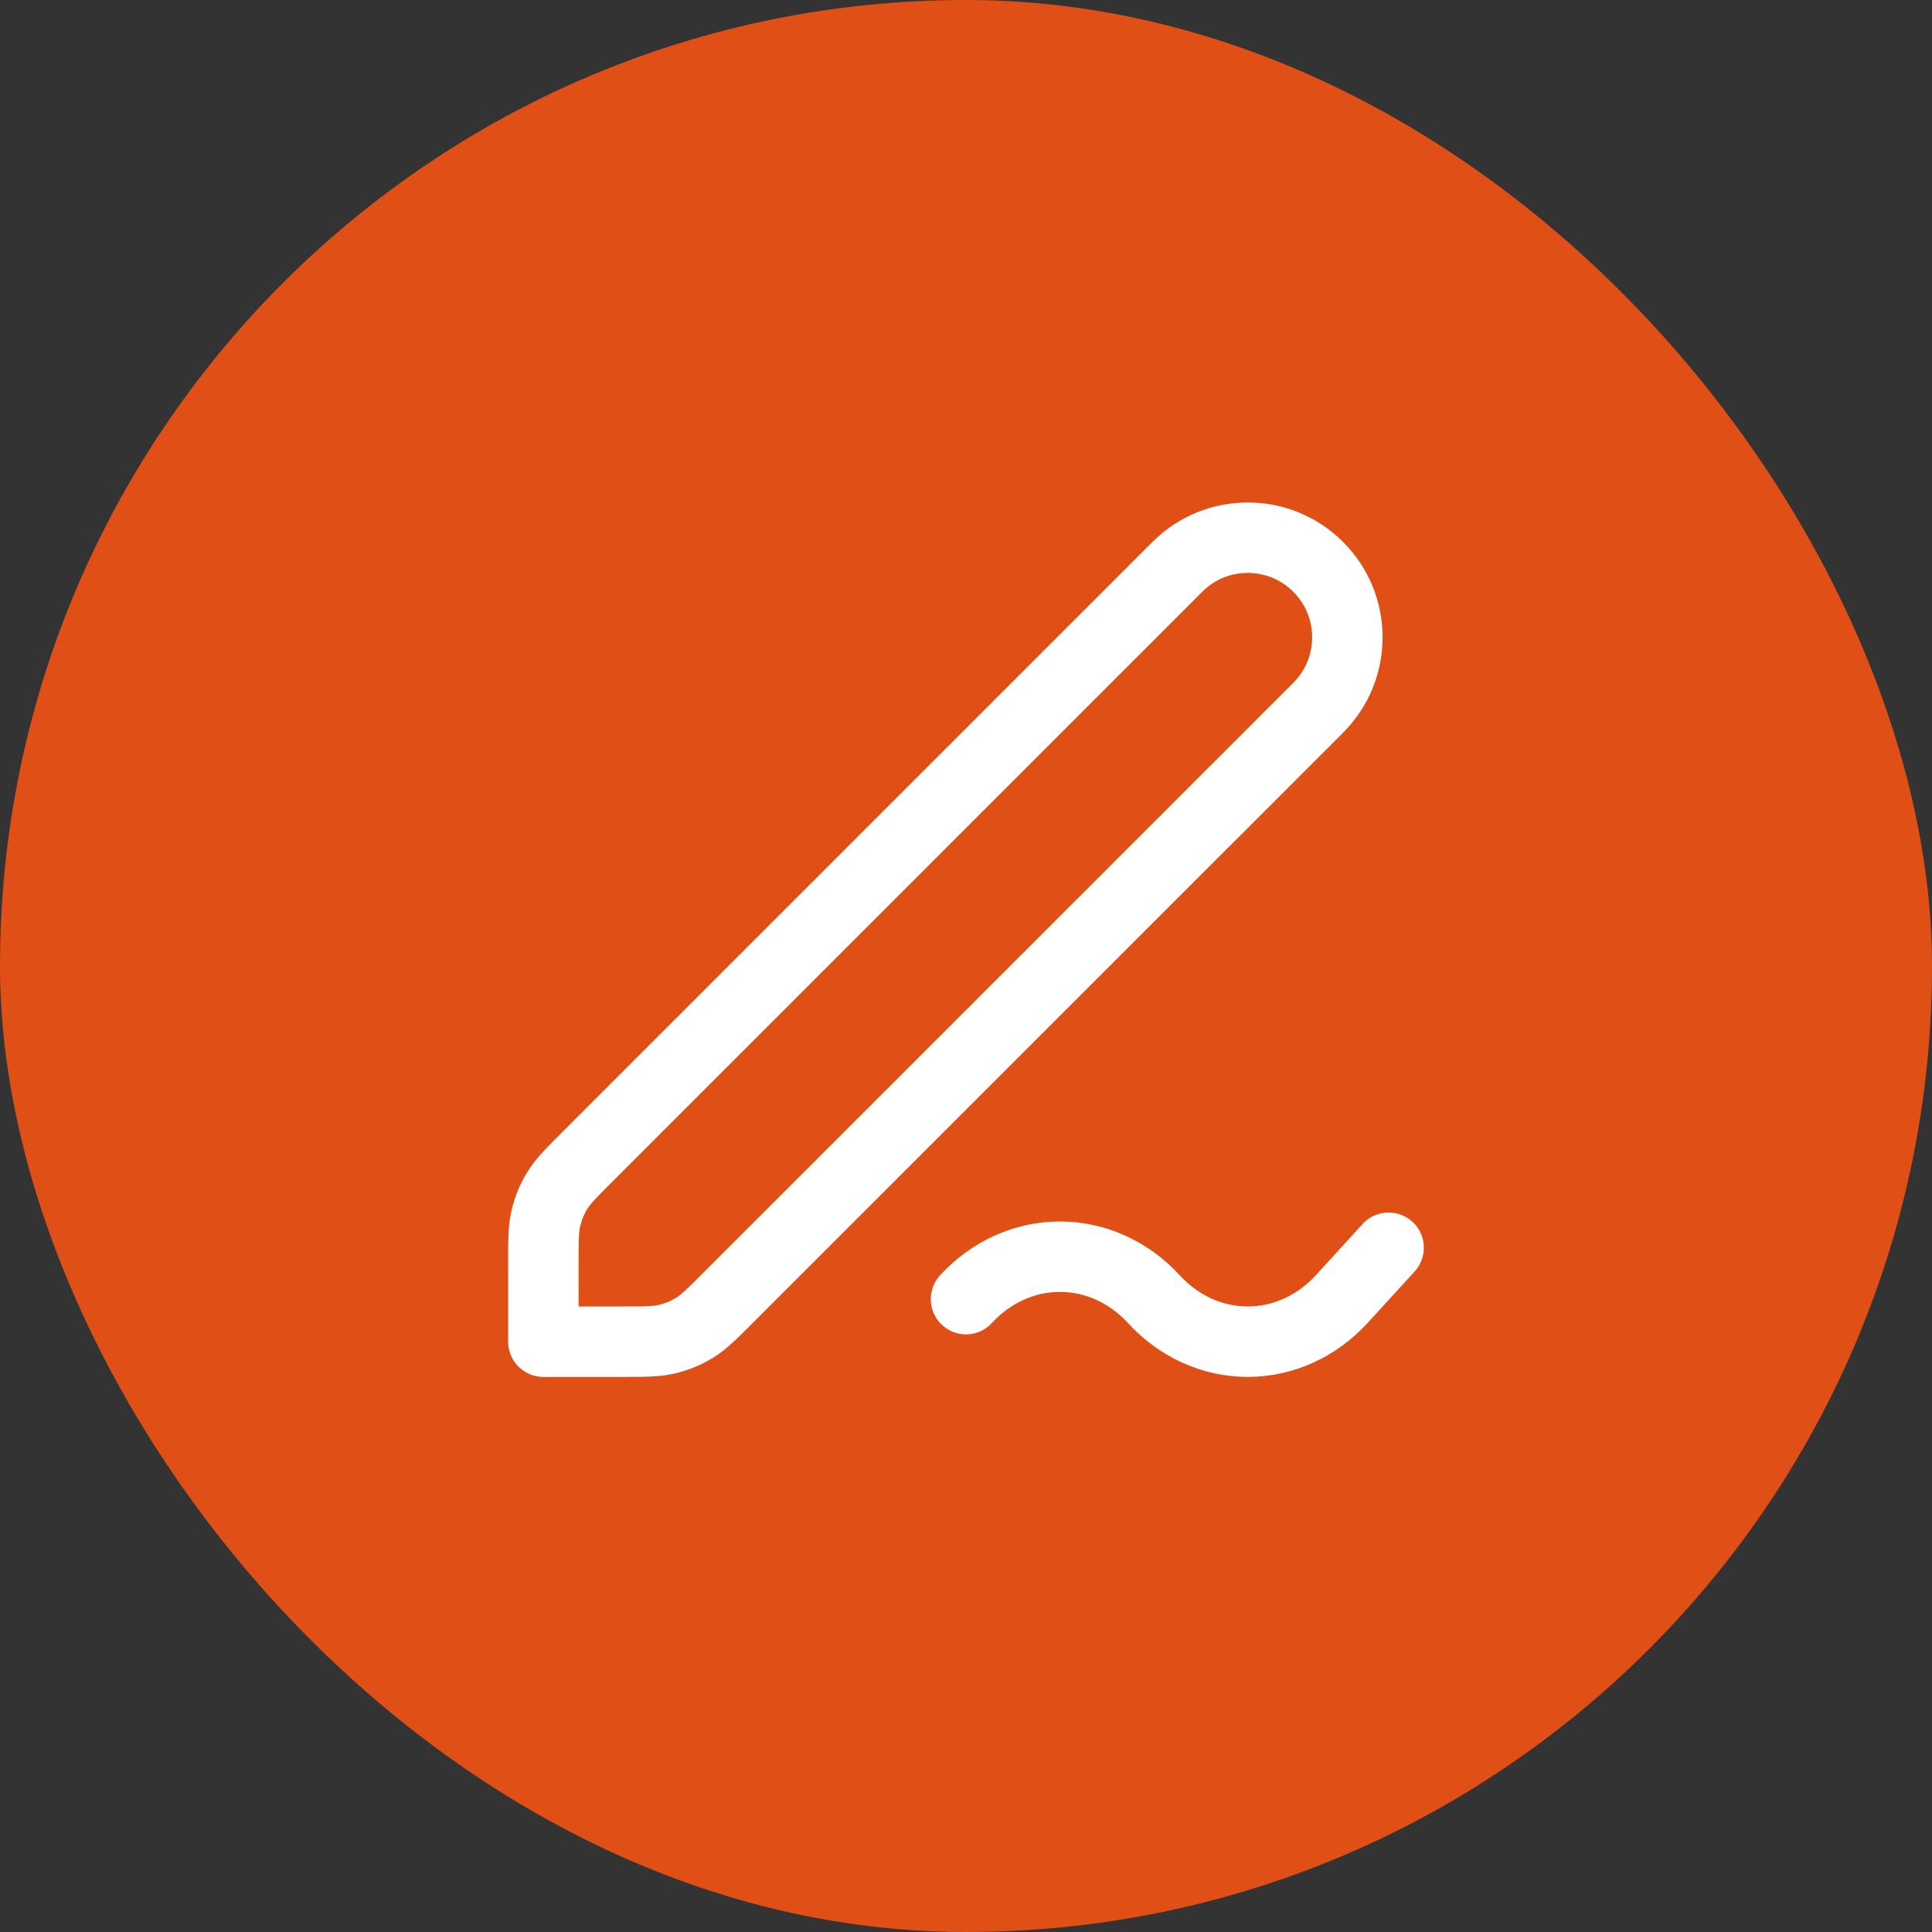
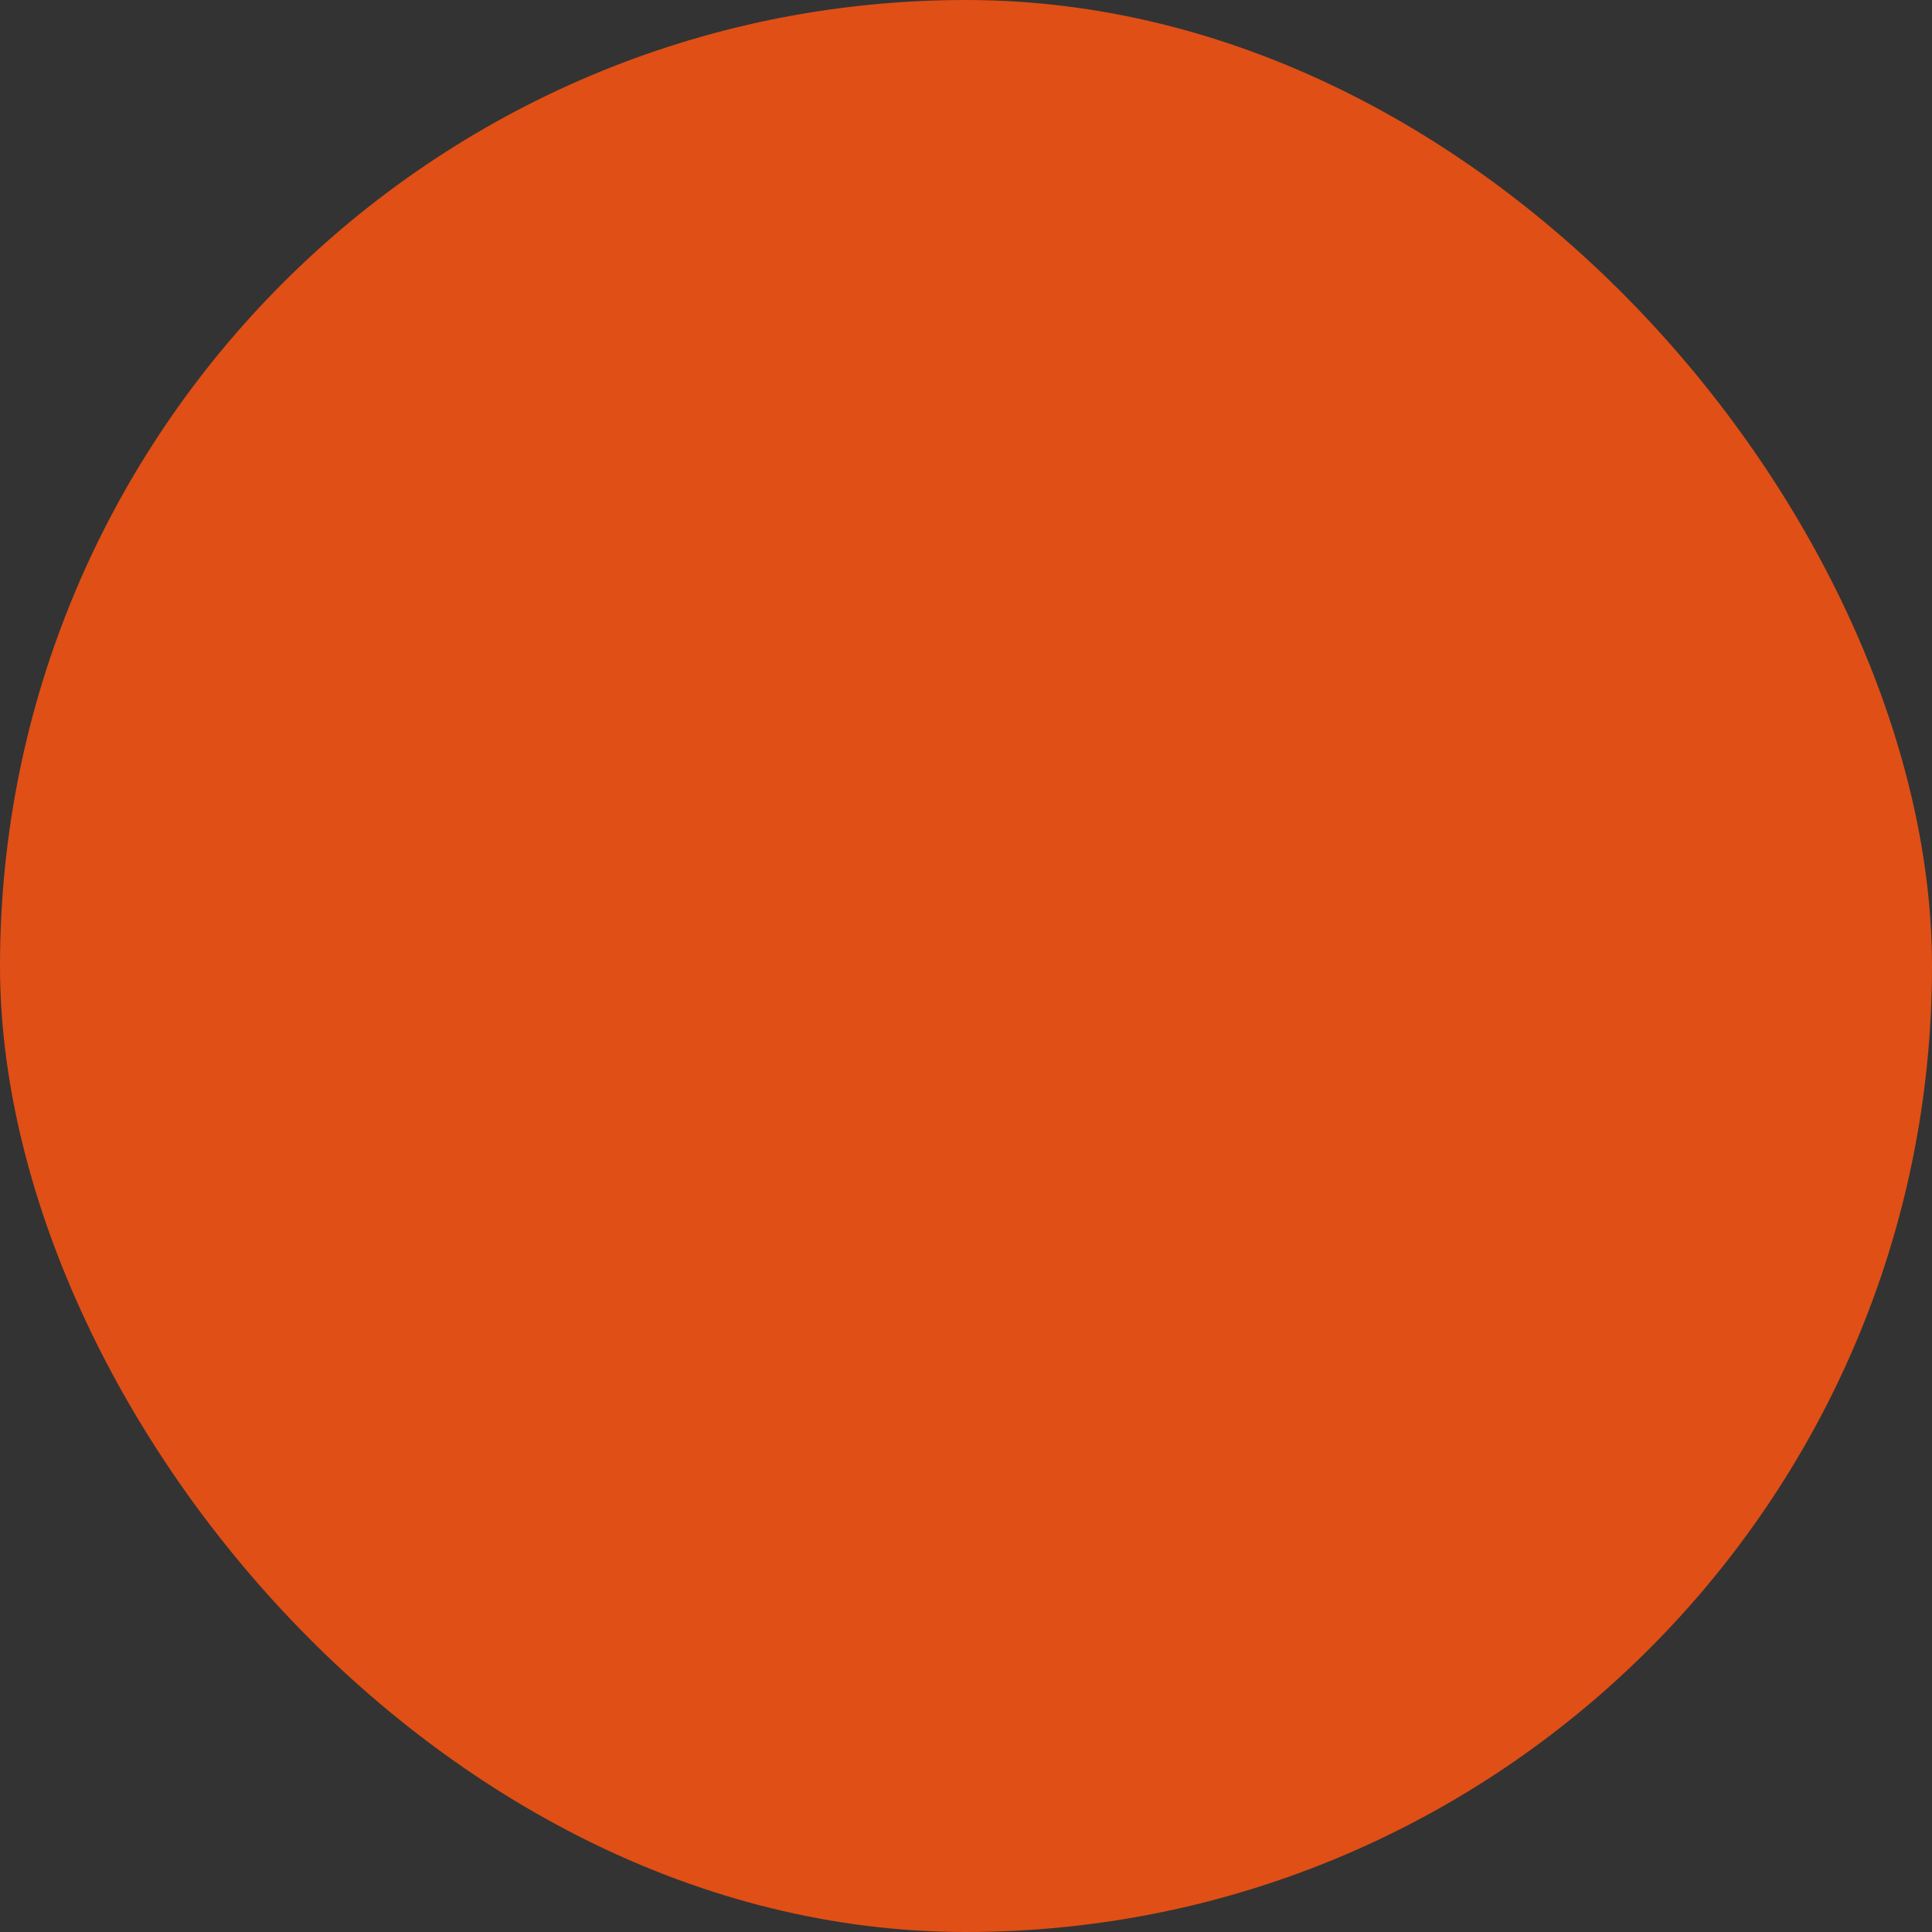
<svg xmlns="http://www.w3.org/2000/svg" width="48" height="48" viewBox="0 0 48 48" fill="none">
  <rect x="0" y="0" width="48" height="48" fill="#333333" stroke="none" />
  <rect width="48" height="48" rx="24" fill="#E04F16" />
-   <path d="M34.5 31L33.333 32.277C32.714 32.954 31.875 33.334 31 33.334C30.125 33.334 29.286 32.954 28.667 32.277C28.047 31.601 27.208 31.222 26.334 31.222C25.459 31.222 24.62 31.601 24 32.277M13.5 33.334H15.454C16.024 33.334 16.31 33.334 16.578 33.269C16.816 33.212 17.044 33.118 17.253 32.99C17.488 32.846 17.69 32.644 18.093 32.24L32.75 17.584C33.717 16.617 33.717 15.05 32.75 14.084C31.784 13.117 30.216 13.117 29.25 14.084L14.594 28.74C14.19 29.144 13.988 29.346 13.844 29.581C13.716 29.79 13.622 30.017 13.565 30.256C13.5 30.524 13.5 30.809 13.5 31.38V33.334Z" stroke="white" stroke-width="1.75" stroke-linecap="round" stroke-linejoin="round" />
</svg>